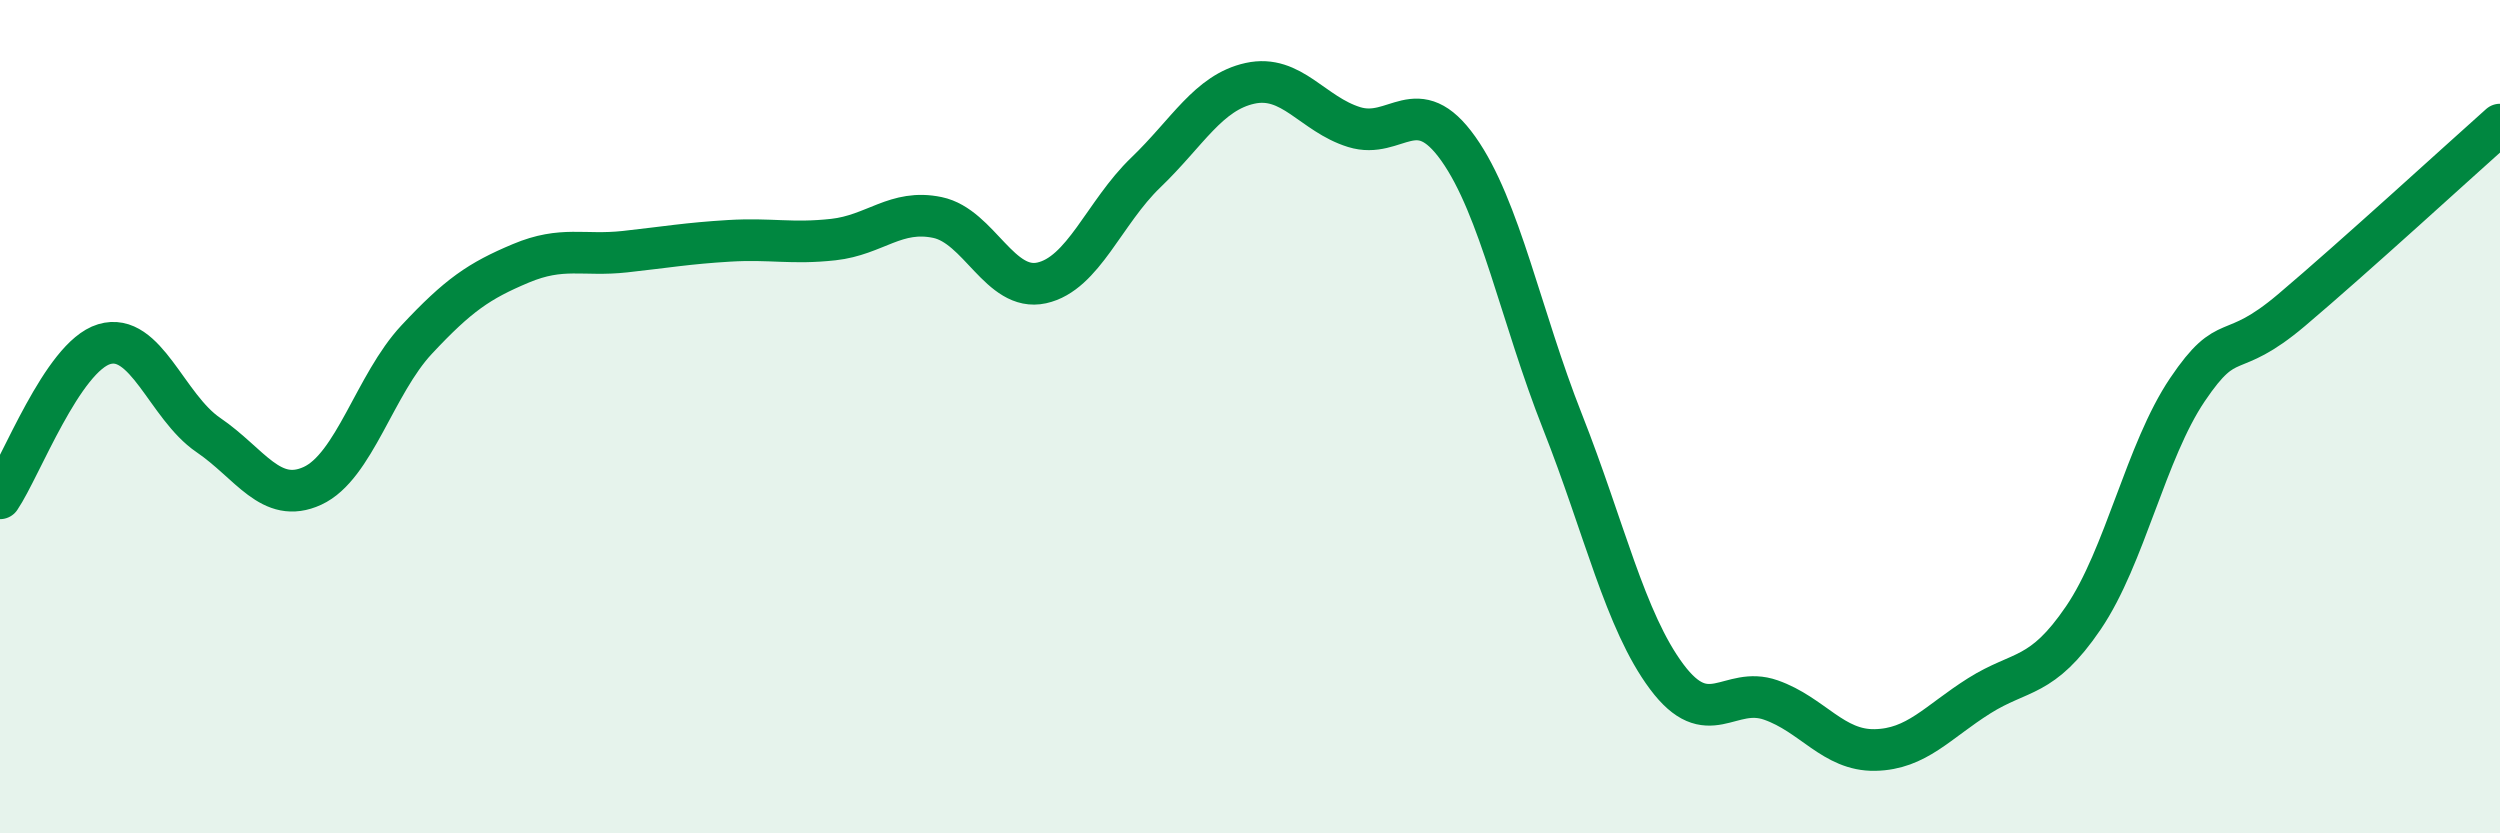
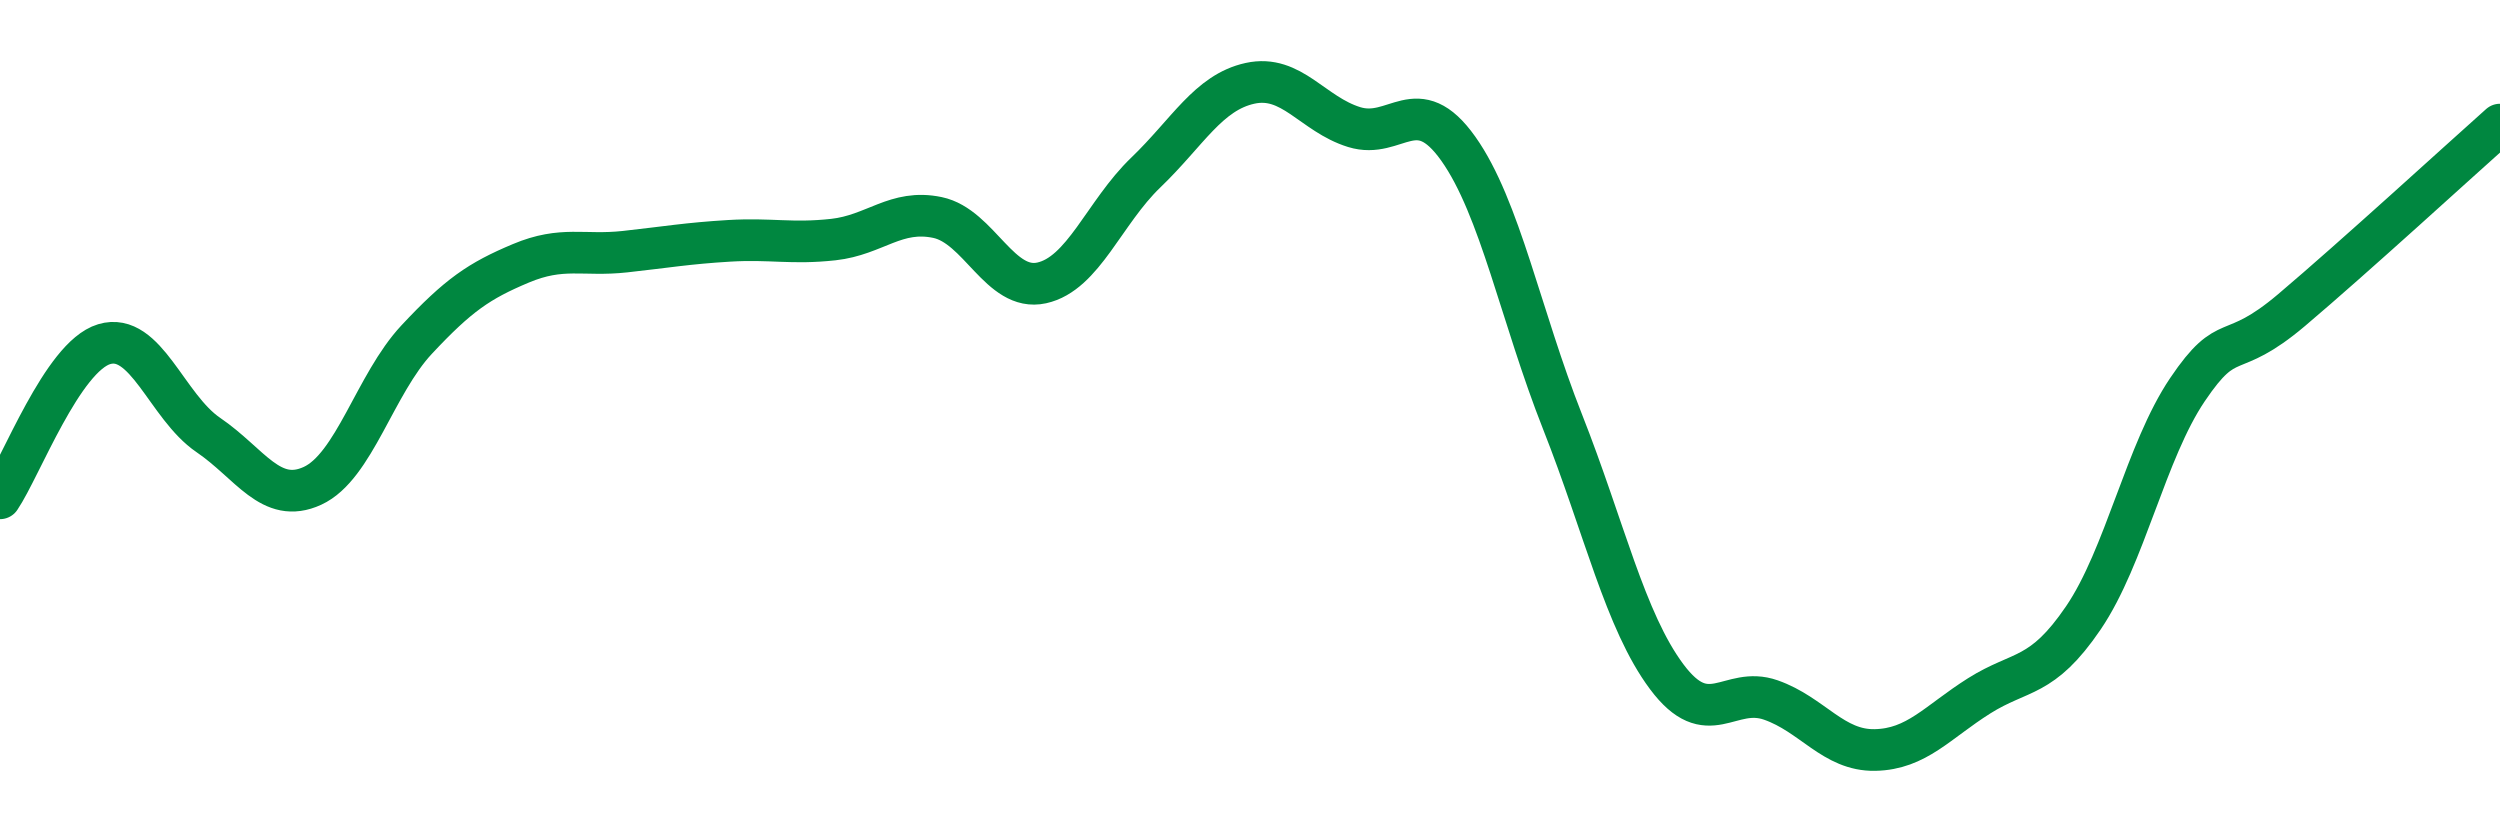
<svg xmlns="http://www.w3.org/2000/svg" width="60" height="20" viewBox="0 0 60 20">
-   <path d="M 0,11.96 C 0.5,11.22 1.5,8.56 2.5,8.26 C 3.5,7.96 4,9.76 5,10.44 C 6,11.12 6.5,12.12 7.5,11.66 C 8.5,11.2 9,9.22 10,8.15 C 11,7.08 11.5,6.74 12.5,6.32 C 13.5,5.9 14,6.15 15,6.04 C 16,5.93 16.5,5.84 17.5,5.78 C 18.5,5.72 19,5.86 20,5.75 C 21,5.64 21.5,5.01 22.5,5.22 C 23.5,5.43 24,7.01 25,6.79 C 26,6.57 26.5,5.1 27.5,4.14 C 28.5,3.18 29,2.22 30,2 C 31,1.78 31.5,2.74 32.5,3.05 C 33.5,3.36 34,2.16 35,3.57 C 36,4.98 36.5,7.59 37.5,10.12 C 38.5,12.65 39,14.9 40,16.24 C 41,17.58 41.5,16.45 42.5,16.8 C 43.5,17.15 44,18.02 45,18 C 46,17.98 46.5,17.33 47.5,16.7 C 48.5,16.07 49,16.3 50,14.83 C 51,13.36 51.5,10.83 52.5,9.35 C 53.5,7.87 53.5,8.71 55,7.44 C 56.5,6.17 59,3.88 60,2.99L60 20L0 20Z" fill="#008740" opacity="0.1" stroke-linecap="round" stroke-linejoin="round" />
  <path d="M 0,11.96 C 0.5,11.22 1.5,8.56 2.5,8.26 C 3.5,7.96 4,9.76 5,10.44 C 6,11.12 6.5,12.12 7.5,11.66 C 8.5,11.2 9,9.22 10,8.15 C 11,7.08 11.5,6.74 12.5,6.32 C 13.5,5.9 14,6.15 15,6.04 C 16,5.93 16.5,5.84 17.5,5.78 C 18.5,5.72 19,5.86 20,5.75 C 21,5.64 21.5,5.01 22.5,5.22 C 23.5,5.43 24,7.01 25,6.79 C 26,6.57 26.5,5.1 27.5,4.14 C 28.5,3.18 29,2.22 30,2 C 31,1.78 31.5,2.74 32.5,3.05 C 33.5,3.36 34,2.16 35,3.57 C 36,4.98 36.5,7.59 37.5,10.12 C 38.5,12.65 39,14.9 40,16.24 C 41,17.58 41.5,16.45 42.5,16.8 C 43.5,17.15 44,18.02 45,18 C 46,17.98 46.5,17.33 47.5,16.7 C 48.5,16.07 49,16.3 50,14.83 C 51,13.36 51.5,10.83 52.5,9.35 C 53.5,7.87 53.5,8.71 55,7.44 C 56.5,6.17 59,3.88 60,2.99" stroke="#008740" stroke-width="1" fill="none" stroke-linecap="round" stroke-linejoin="round" />
</svg>